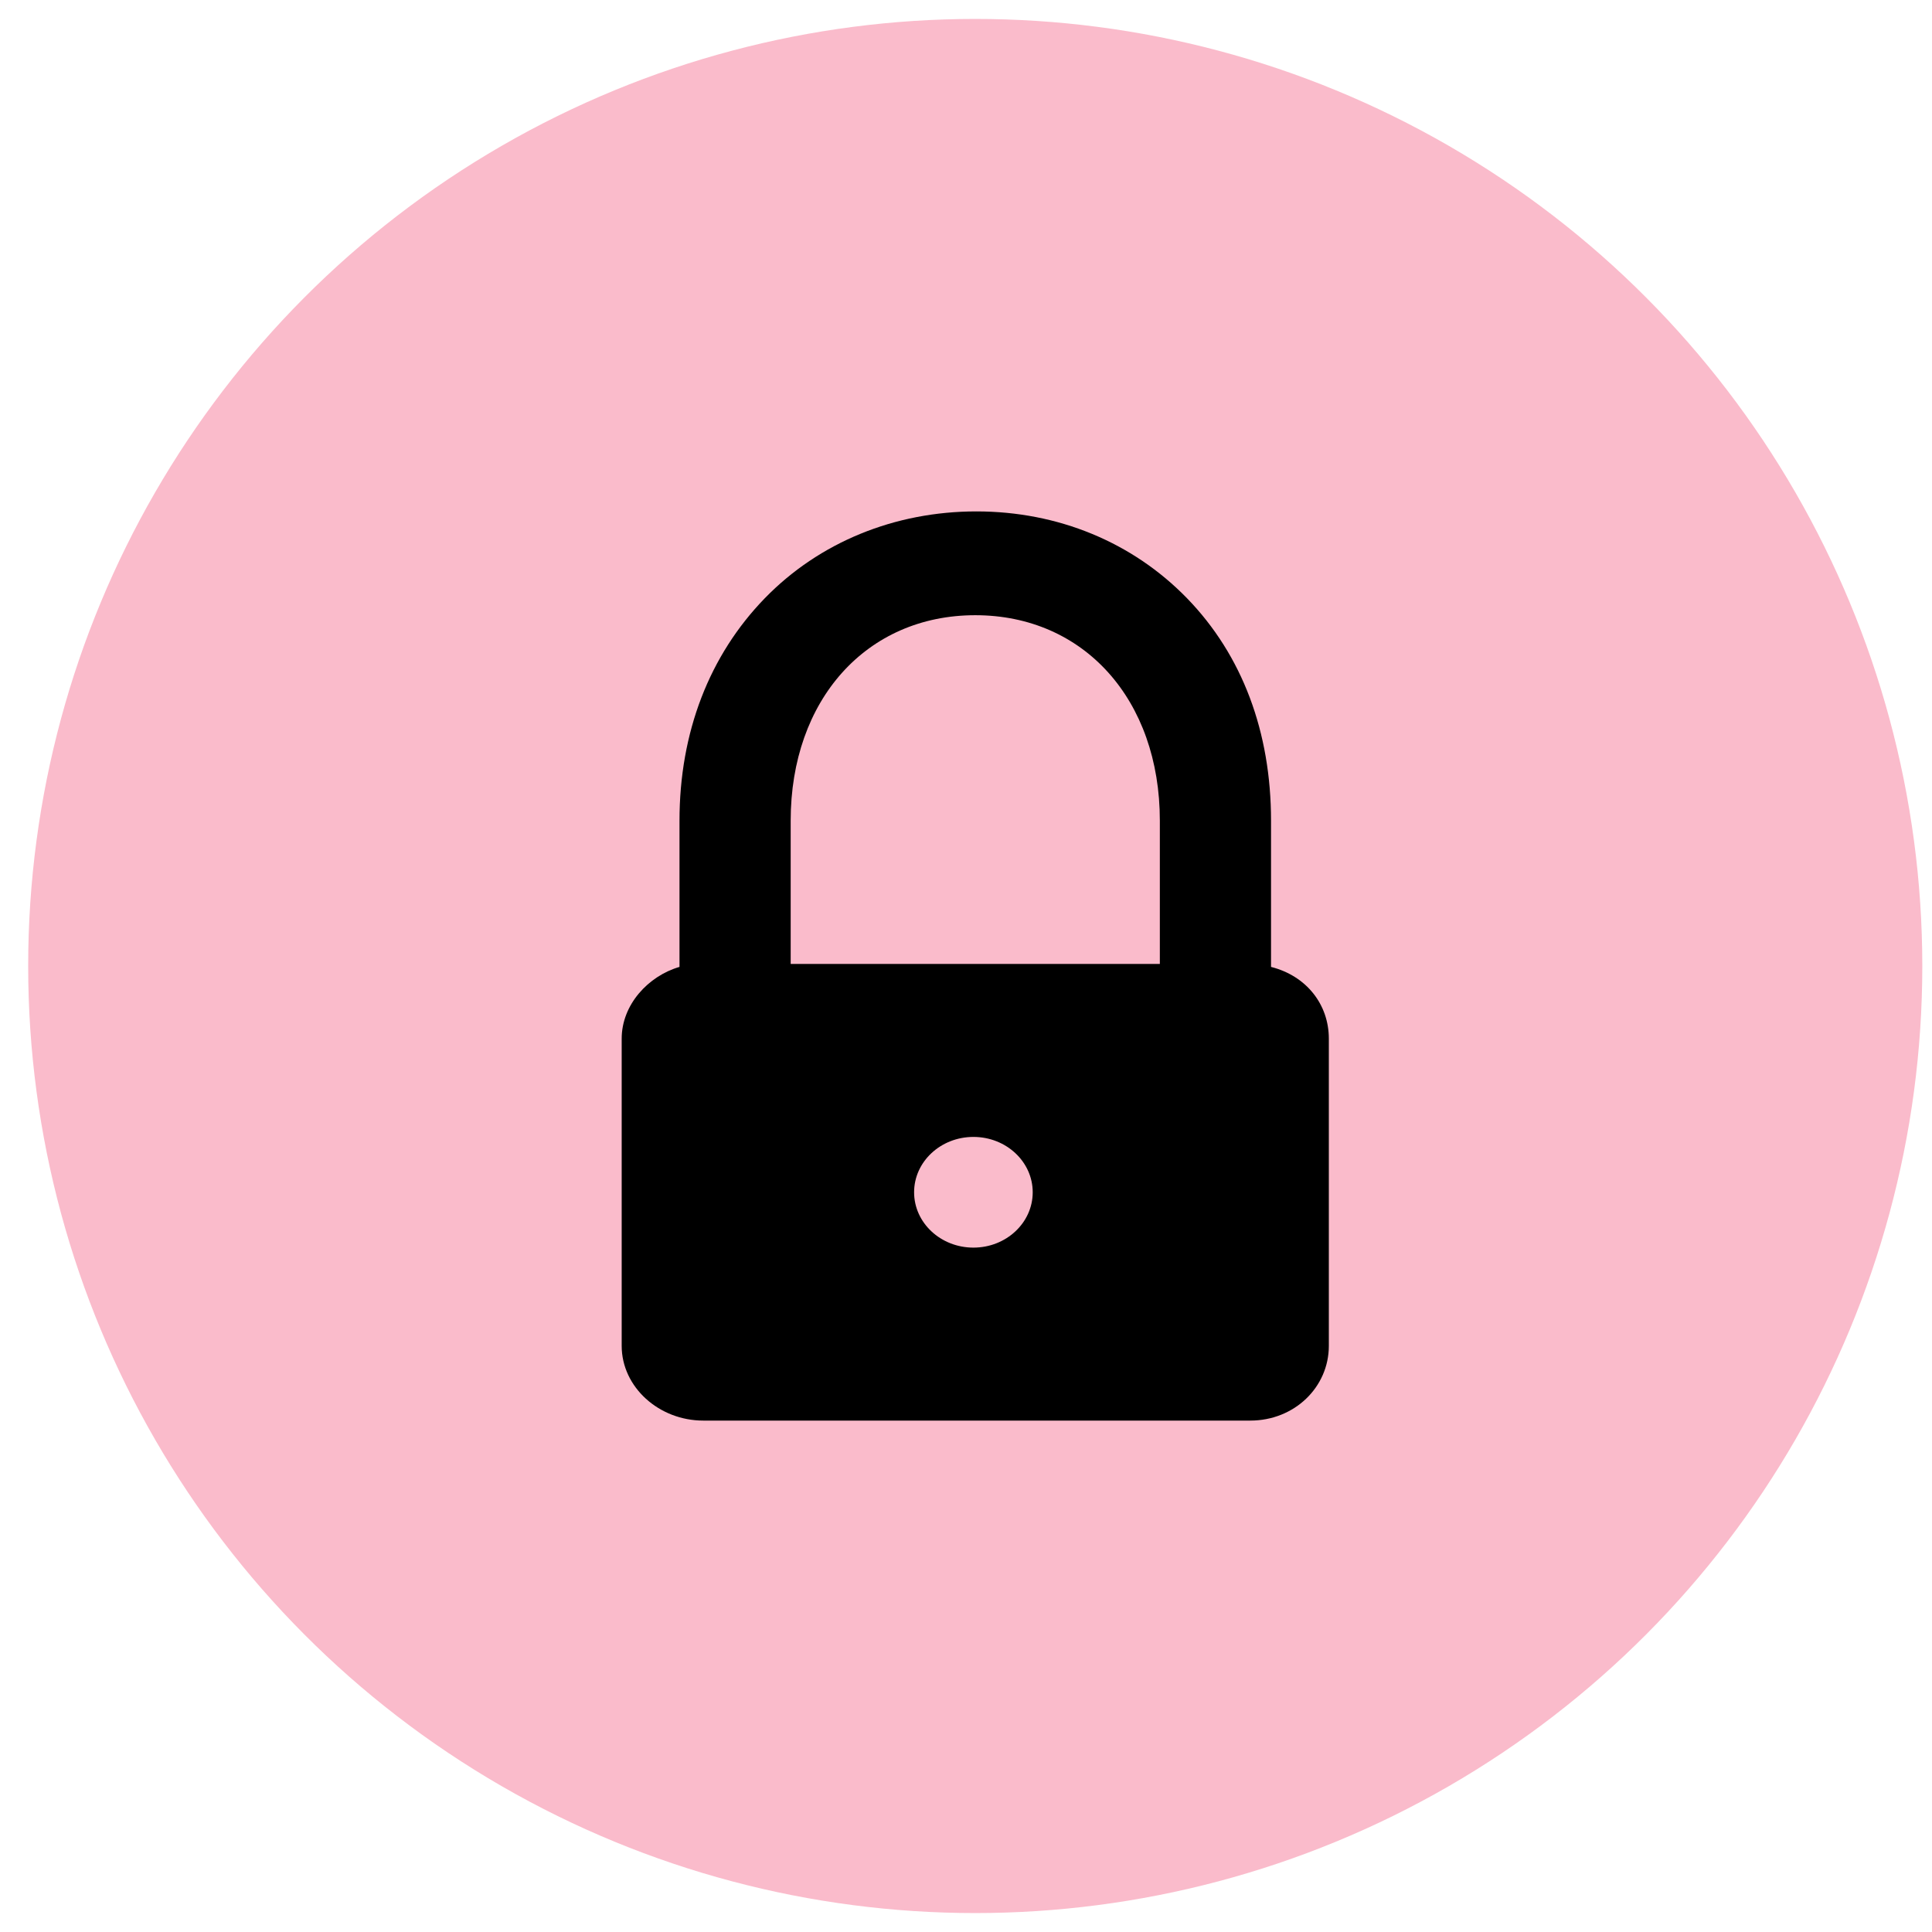
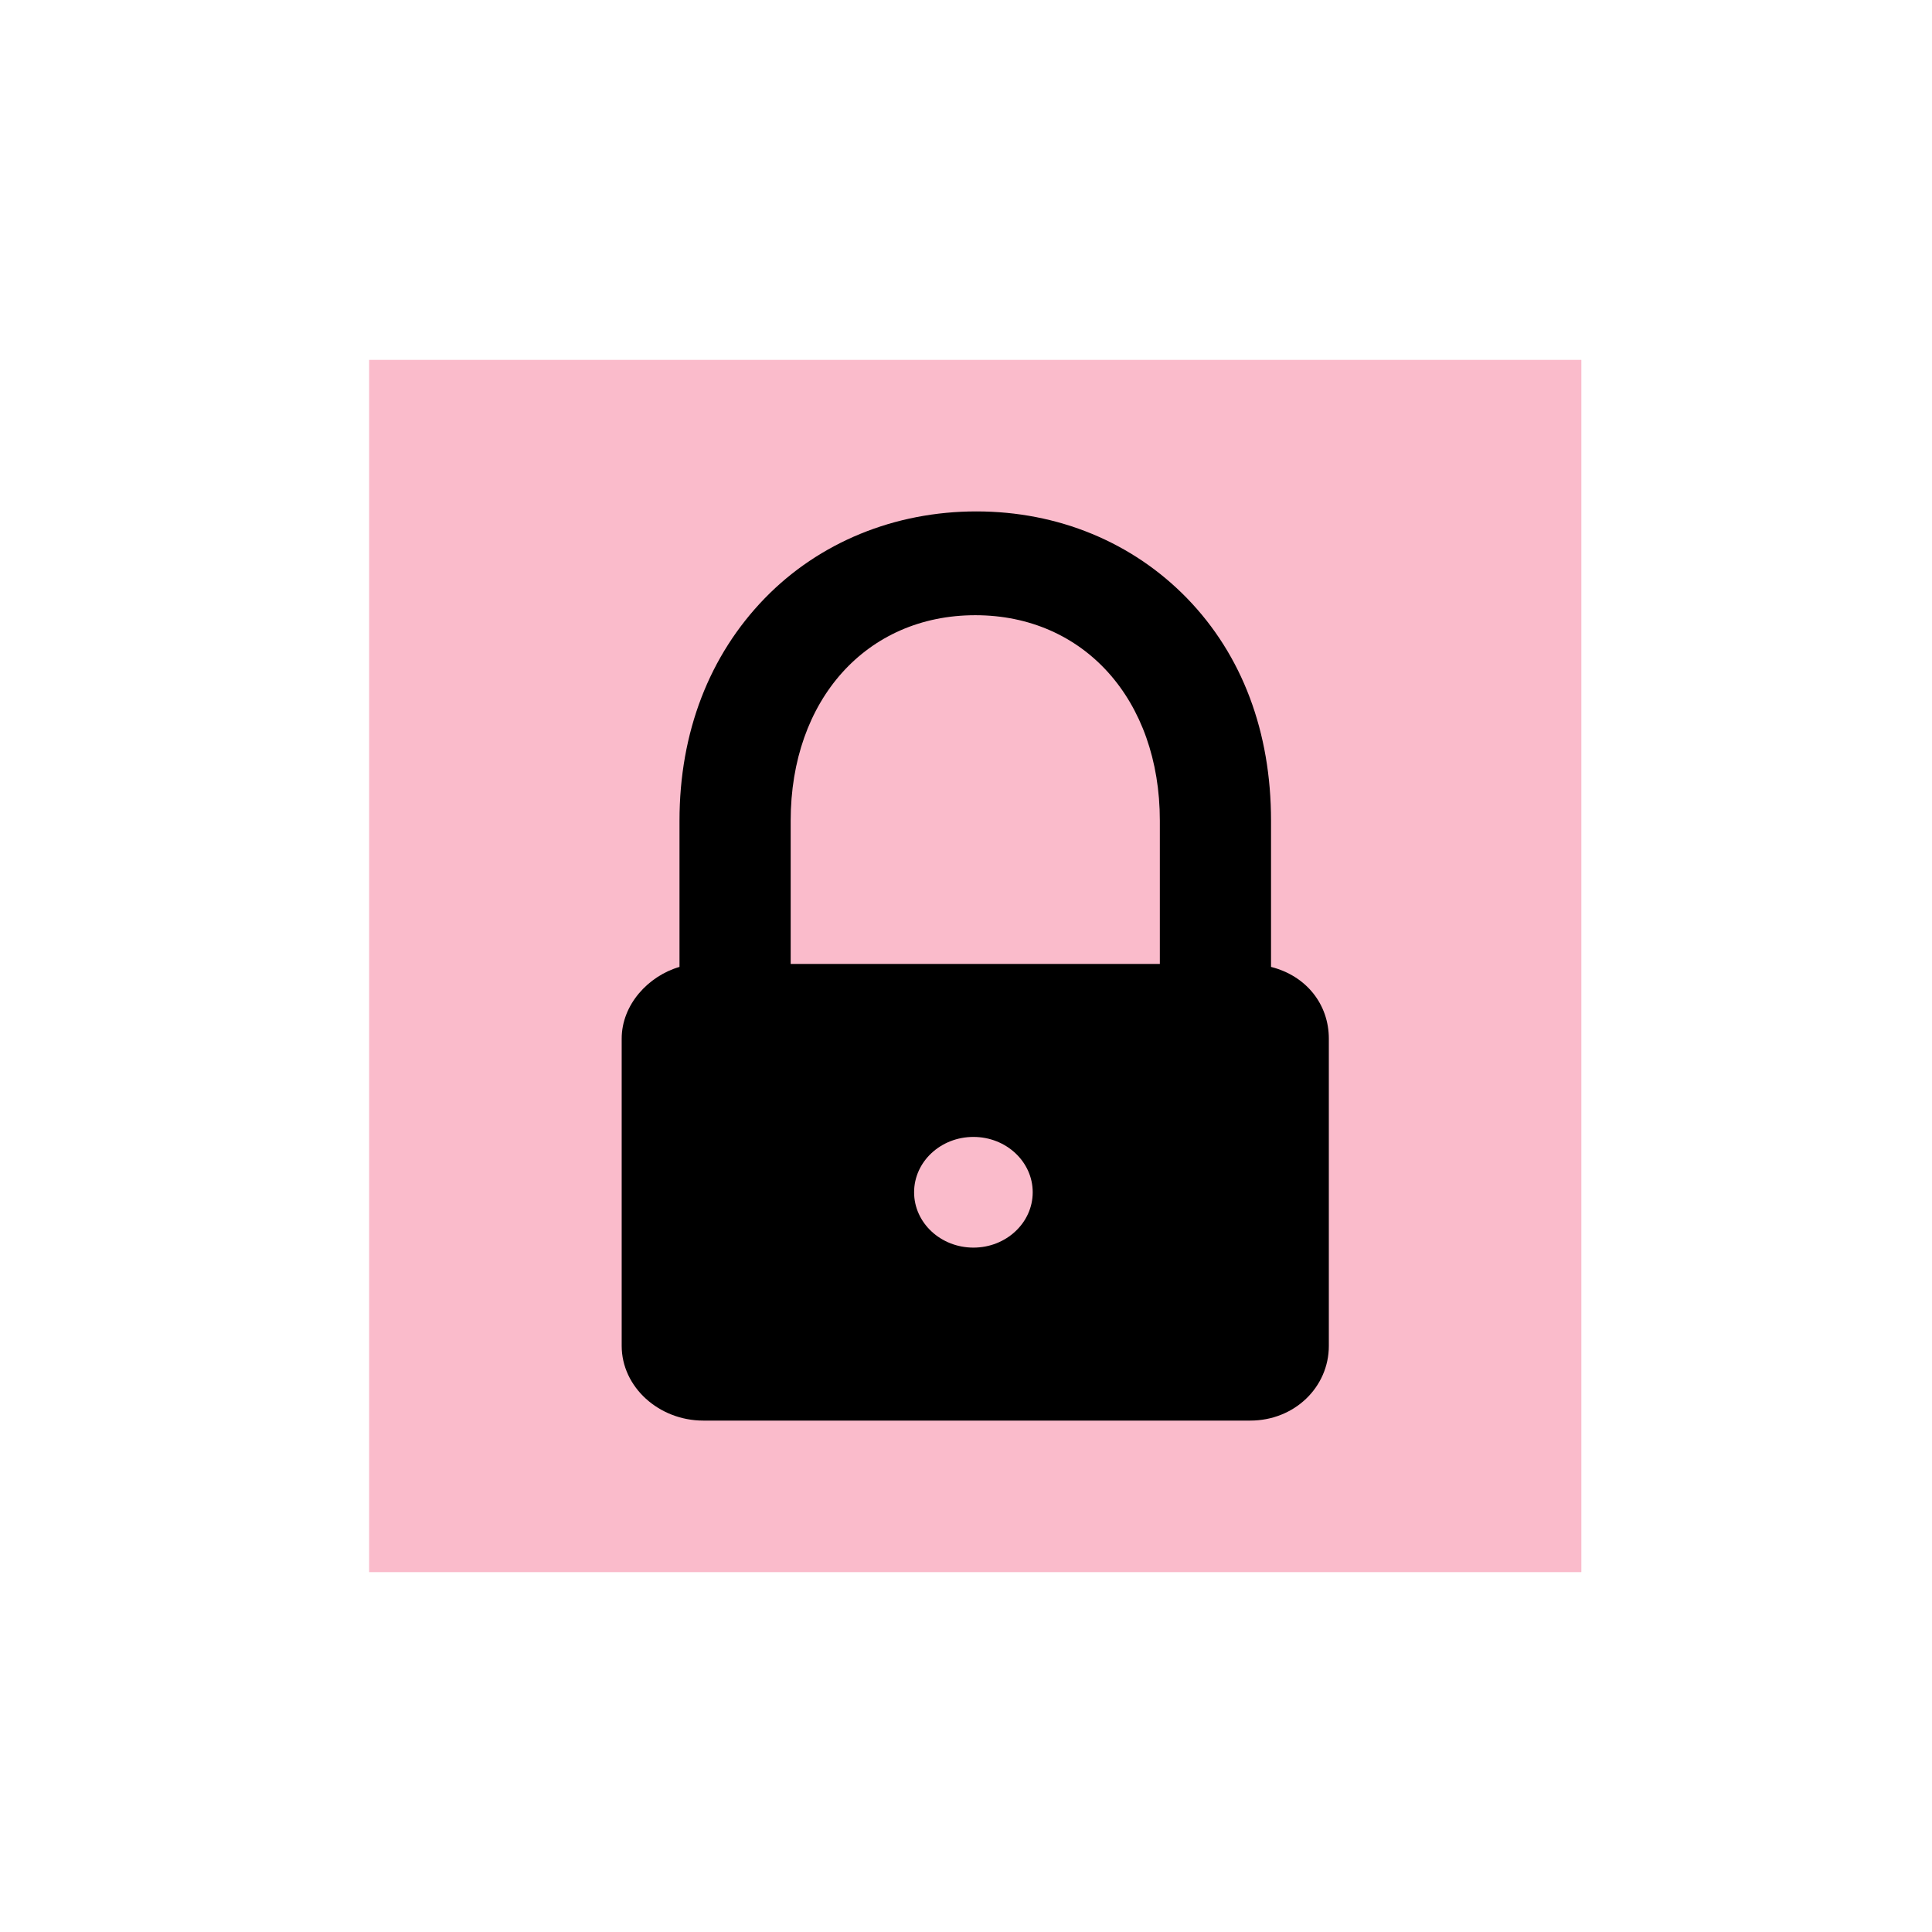
<svg xmlns="http://www.w3.org/2000/svg" width="51" height="51" viewBox="0 0 51 51" fill="none">
-   <circle cx="25.744" cy="25.5" r="25" fill="#FABBCB" />
  <rect width="32" height="32" transform="translate(9.744 9.5)" fill="#FABBCB" />
  <path d="M33.552 25.524V21.664C33.552 19.329 32.798 17.299 31.334 15.792C29.897 14.314 27.929 13.5 25.774 13.5C23.619 13.5 21.626 14.314 20.189 15.792C18.726 17.299 17.937 19.329 17.937 21.664V25.524C17.116 25.762 16.411 26.519 16.411 27.418V35.527C16.411 36.617 17.396 37.5 18.564 37.5H33.004C34.171 37.5 35.078 36.617 35.078 35.527V27.418C35.078 26.519 34.491 25.762 33.552 25.524ZM25.696 32.934C24.831 32.934 24.13 32.279 24.13 31.473C24.13 30.666 24.831 30.012 25.696 30.012C26.56 30.012 27.261 30.666 27.261 31.473C27.261 32.28 26.56 32.934 25.696 32.934ZM30.617 25.445H20.872V21.664C20.872 18.47 22.876 16.24 25.745 16.24C28.613 16.24 30.617 18.47 30.617 21.664V25.445Z" fill="black" />
</svg>